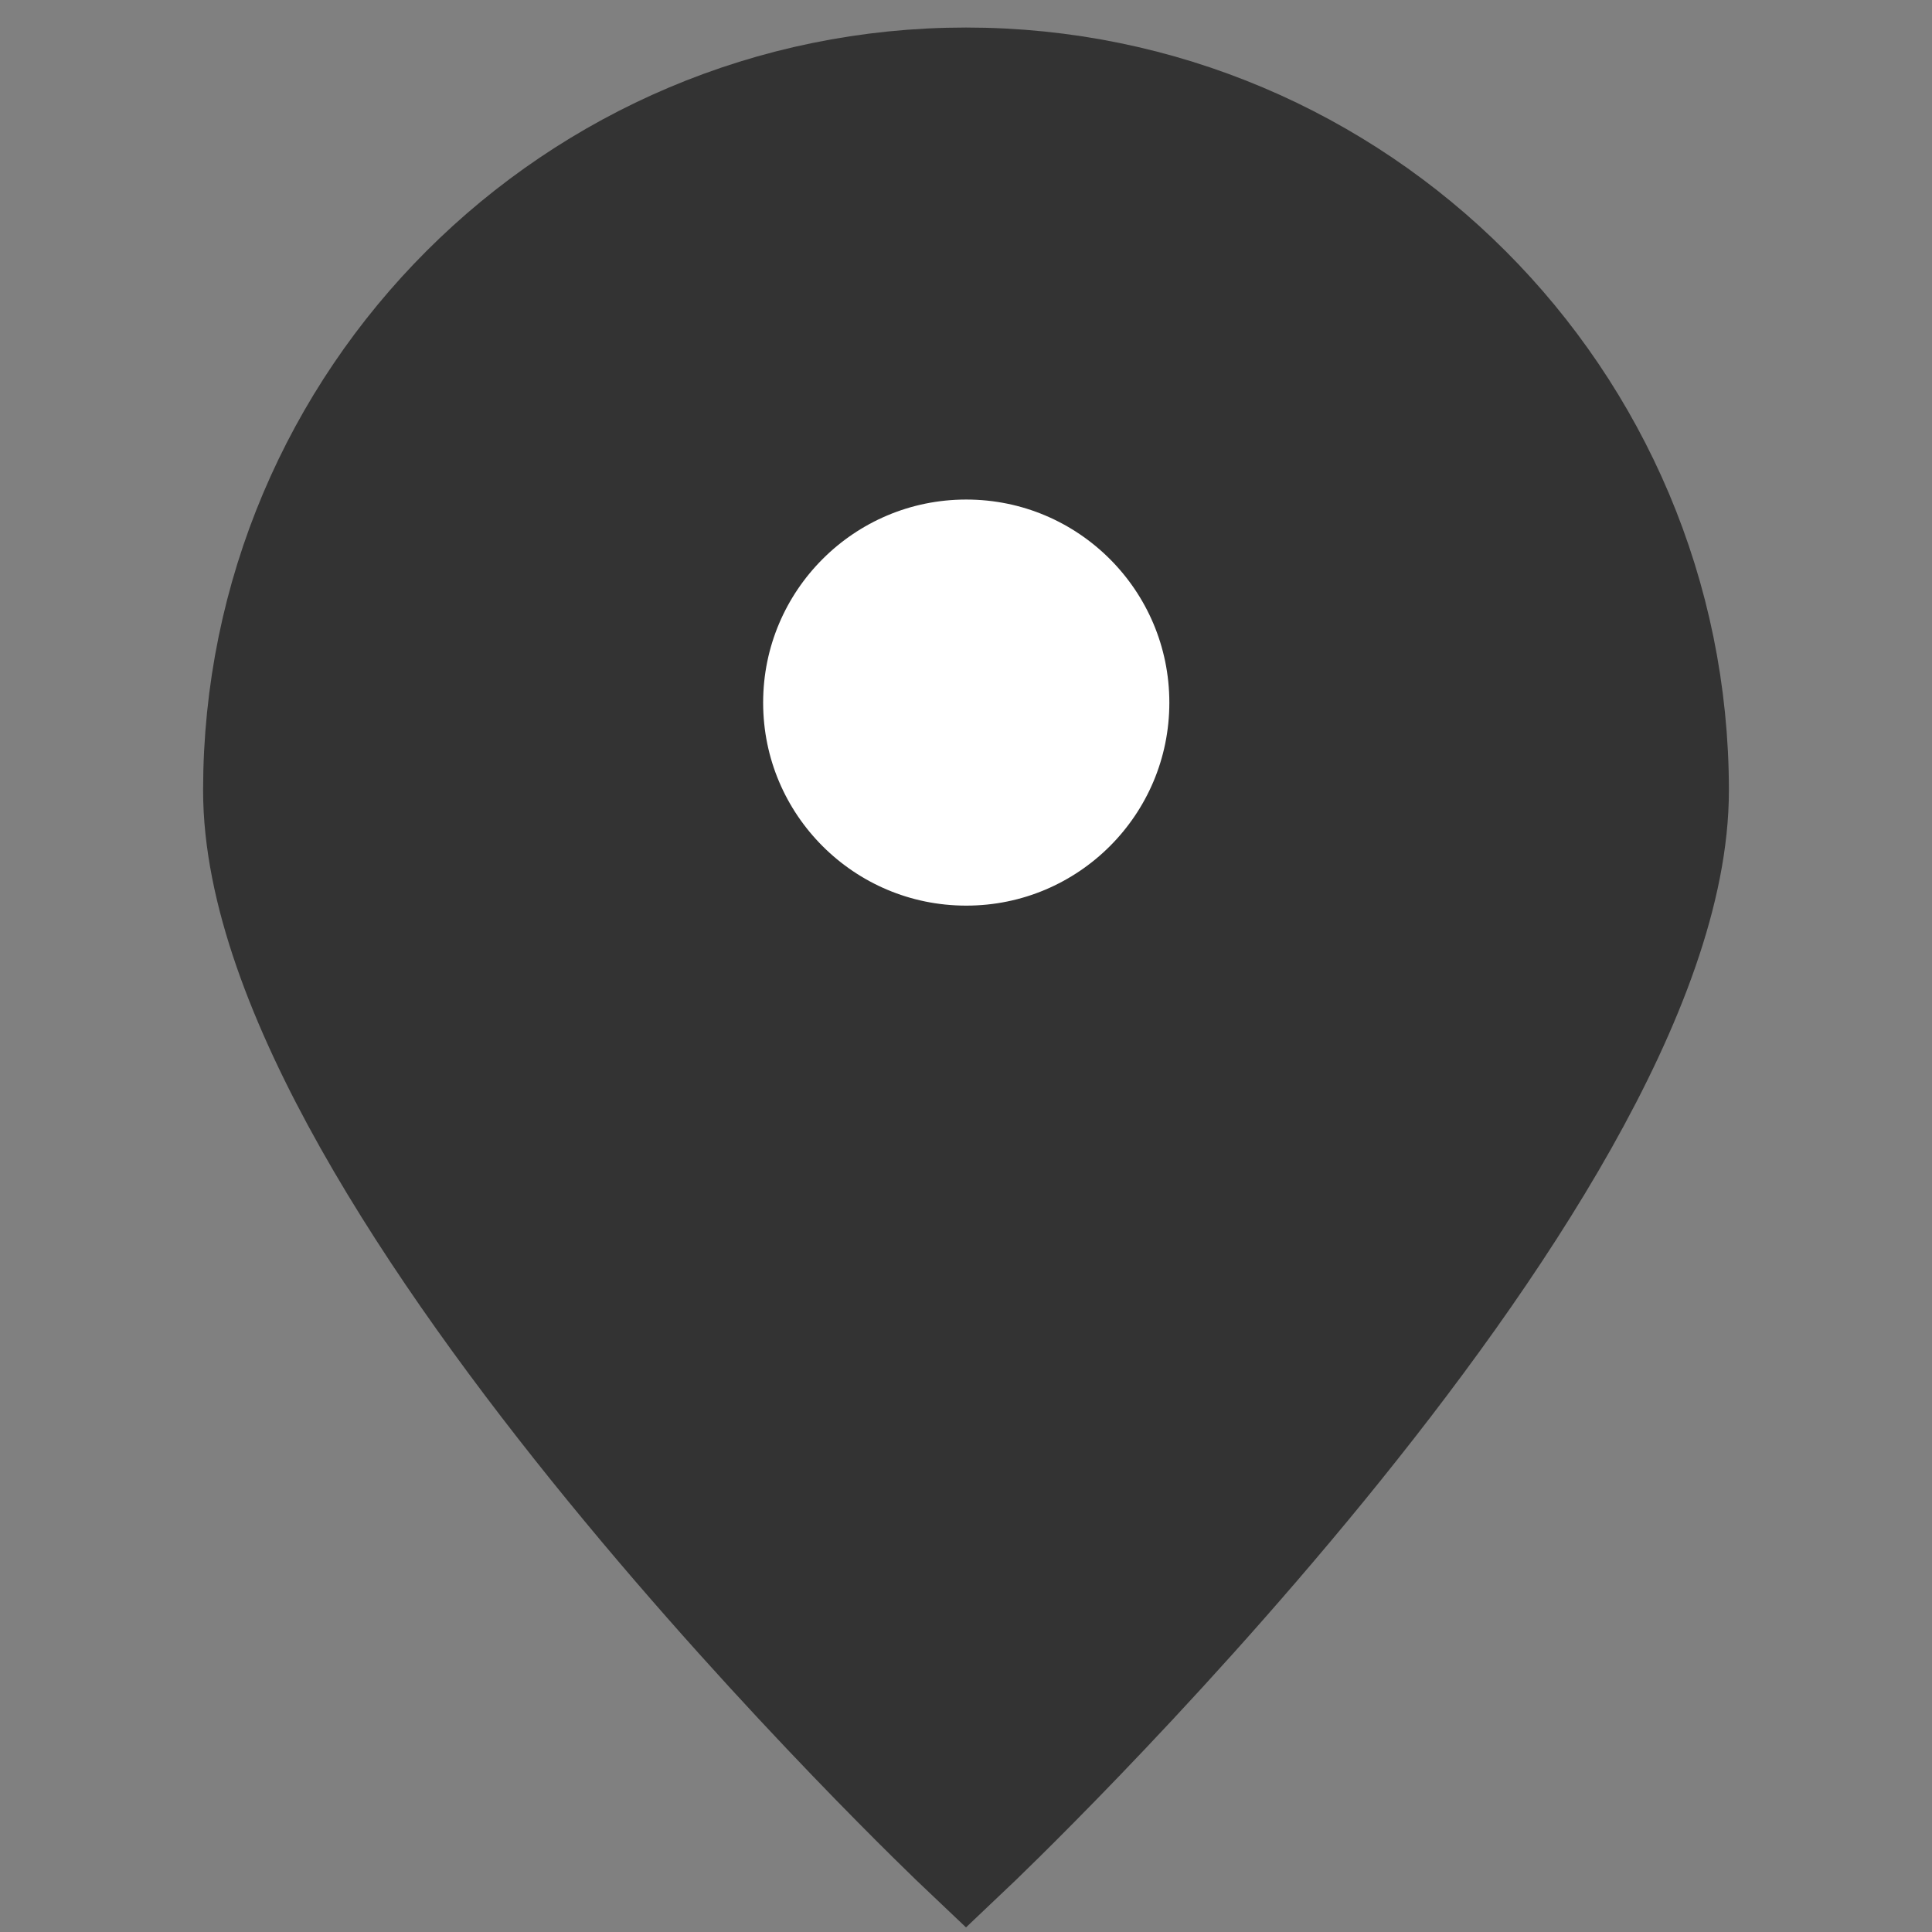
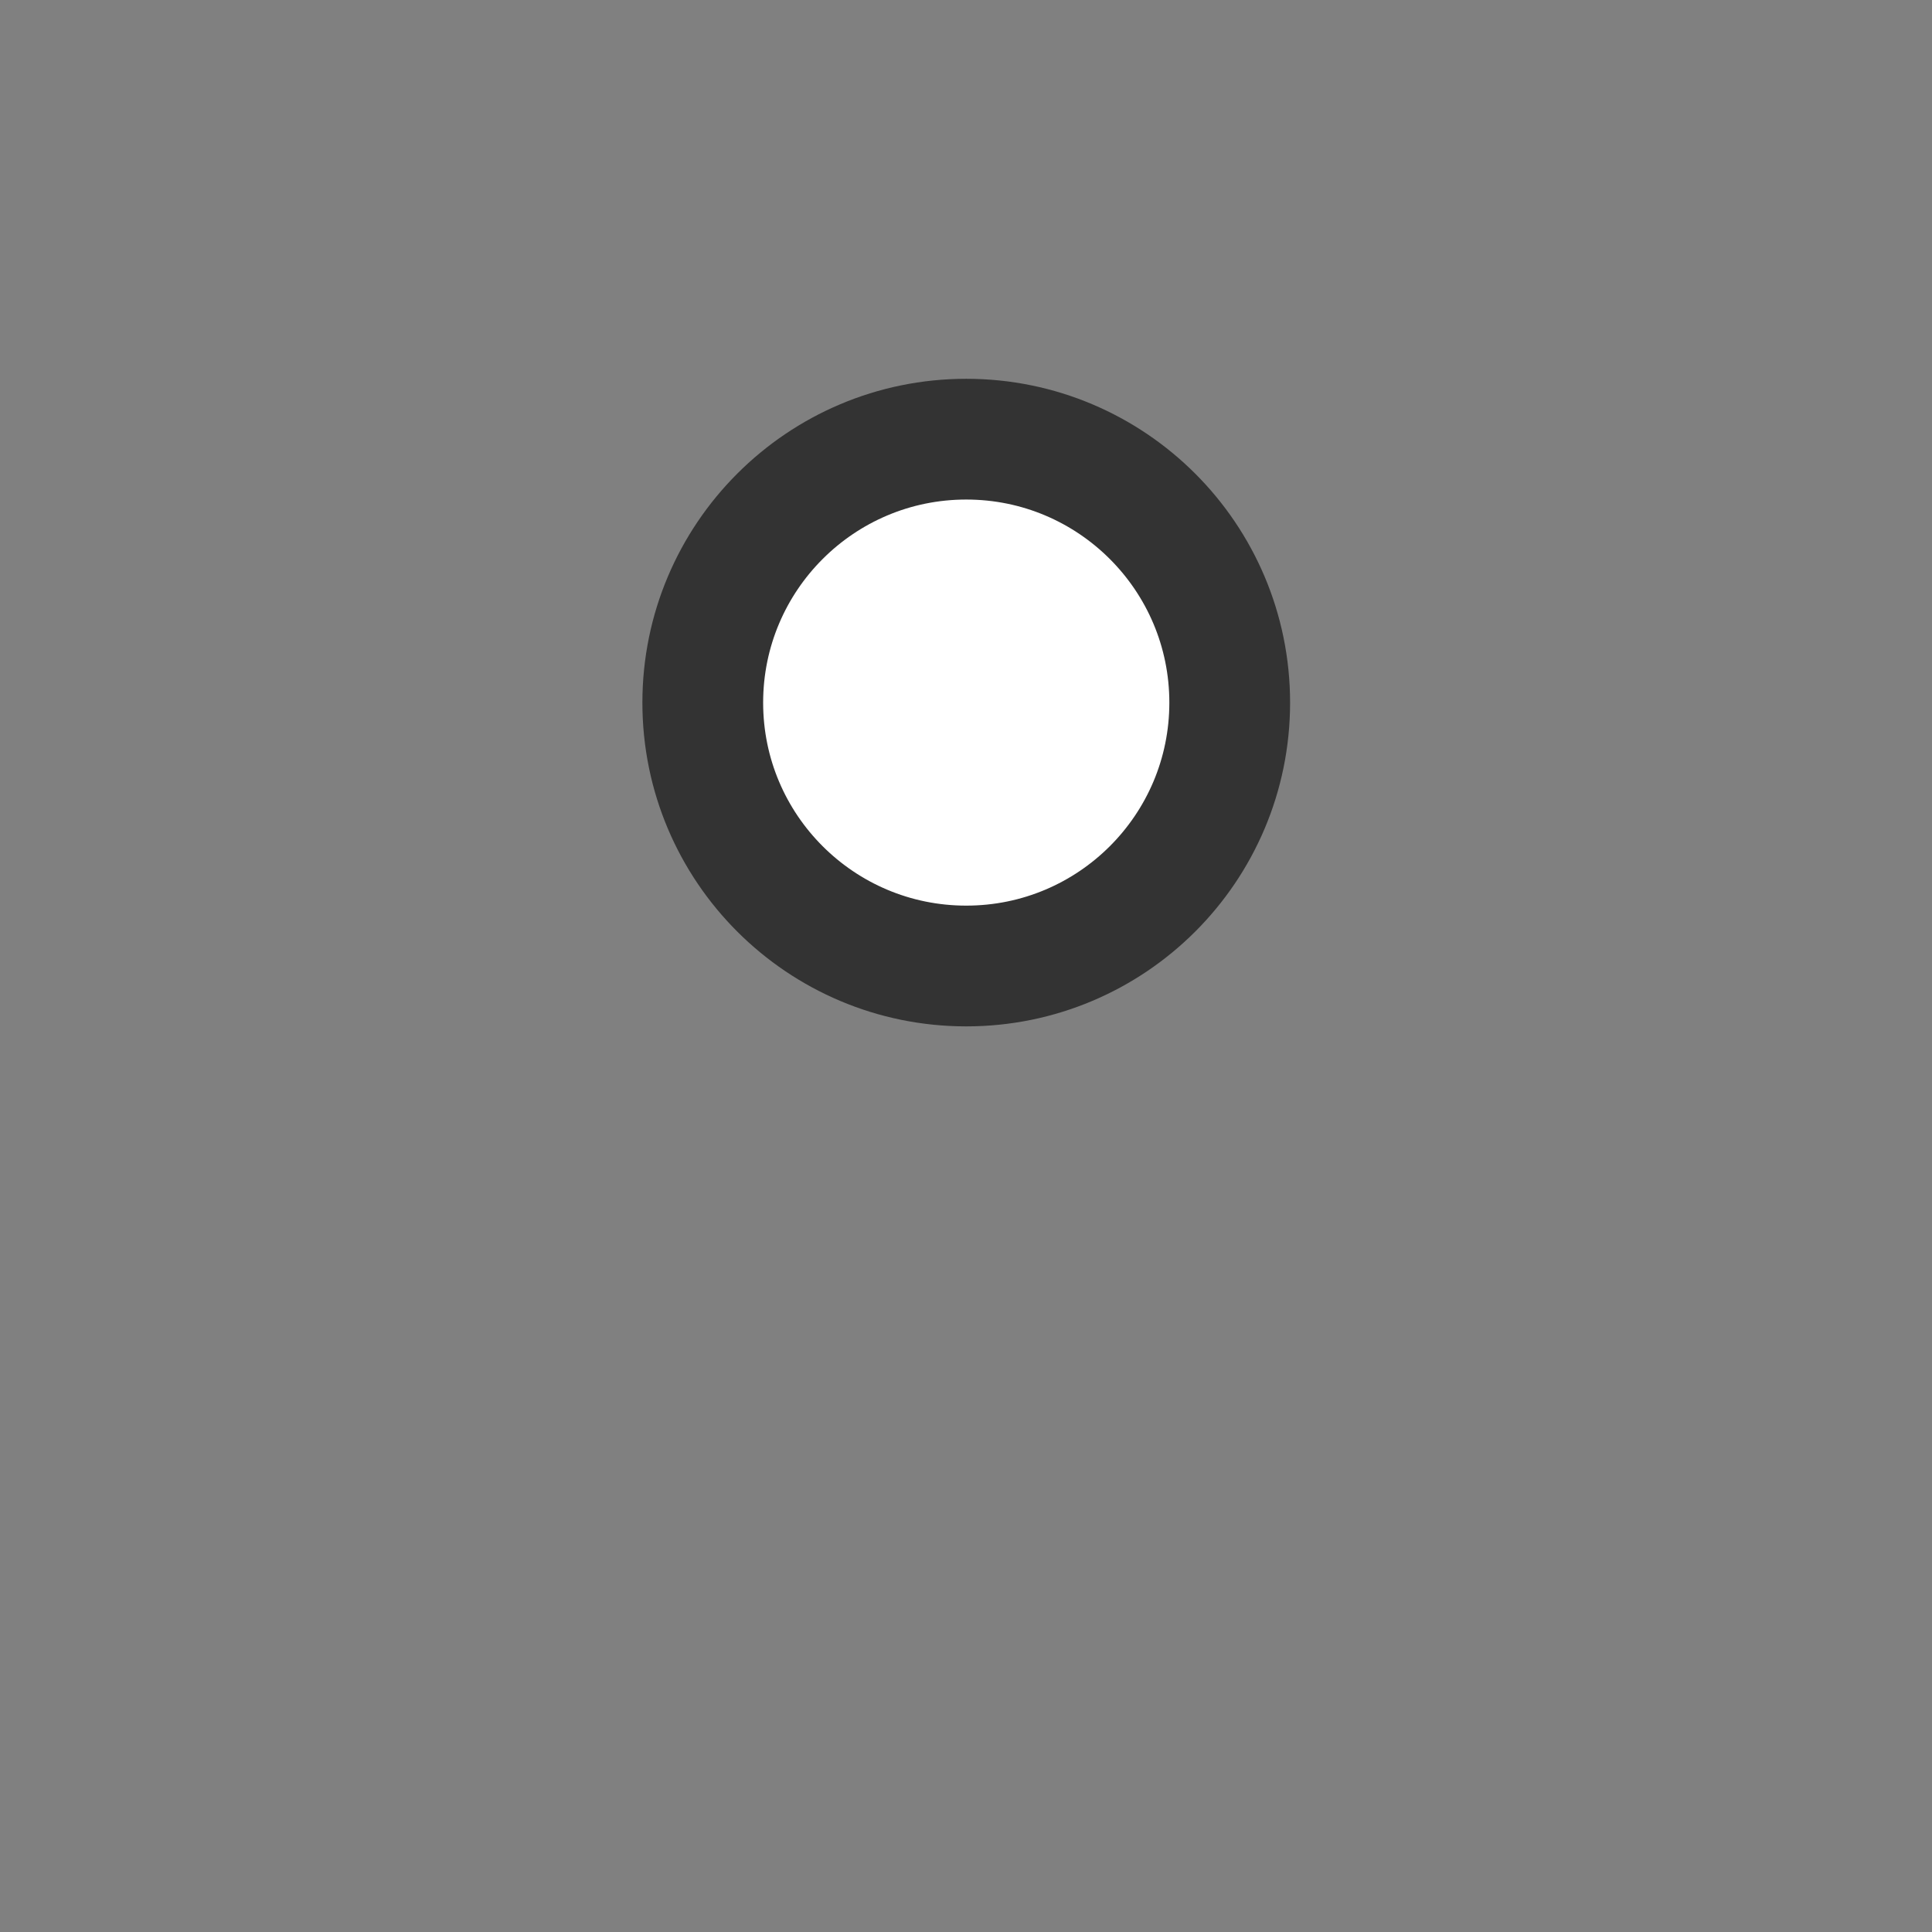
<svg xmlns="http://www.w3.org/2000/svg" width="16" height="16" viewBox="0 0 16 16" fill="none">
  <rect x="0" y="0" width="16" height="16" fill="#808080" stroke="none" />
-   <path d="M13.818 6.546C13.818 9.759 8 15.273 8 15.273C8 15.273 2.182 9.759 2.182 6.546C2.182 3.332 4.787 0.728 8 0.728C11.213 0.728 13.818 3.332 13.818 6.546Z" fill="#333333" stroke="#333333" />
  <path d="M8.002 8C9.207 8 10.184 7.024 10.184 5.819C10.184 4.614 9.207 3.637 8.002 3.637C6.797 3.637 5.82 4.614 5.82 5.819C5.82 7.024 6.797 8 8.002 8Z" fill="white" stroke="#333333" stroke-linecap="round" stroke-linejoin="round" />
</svg>